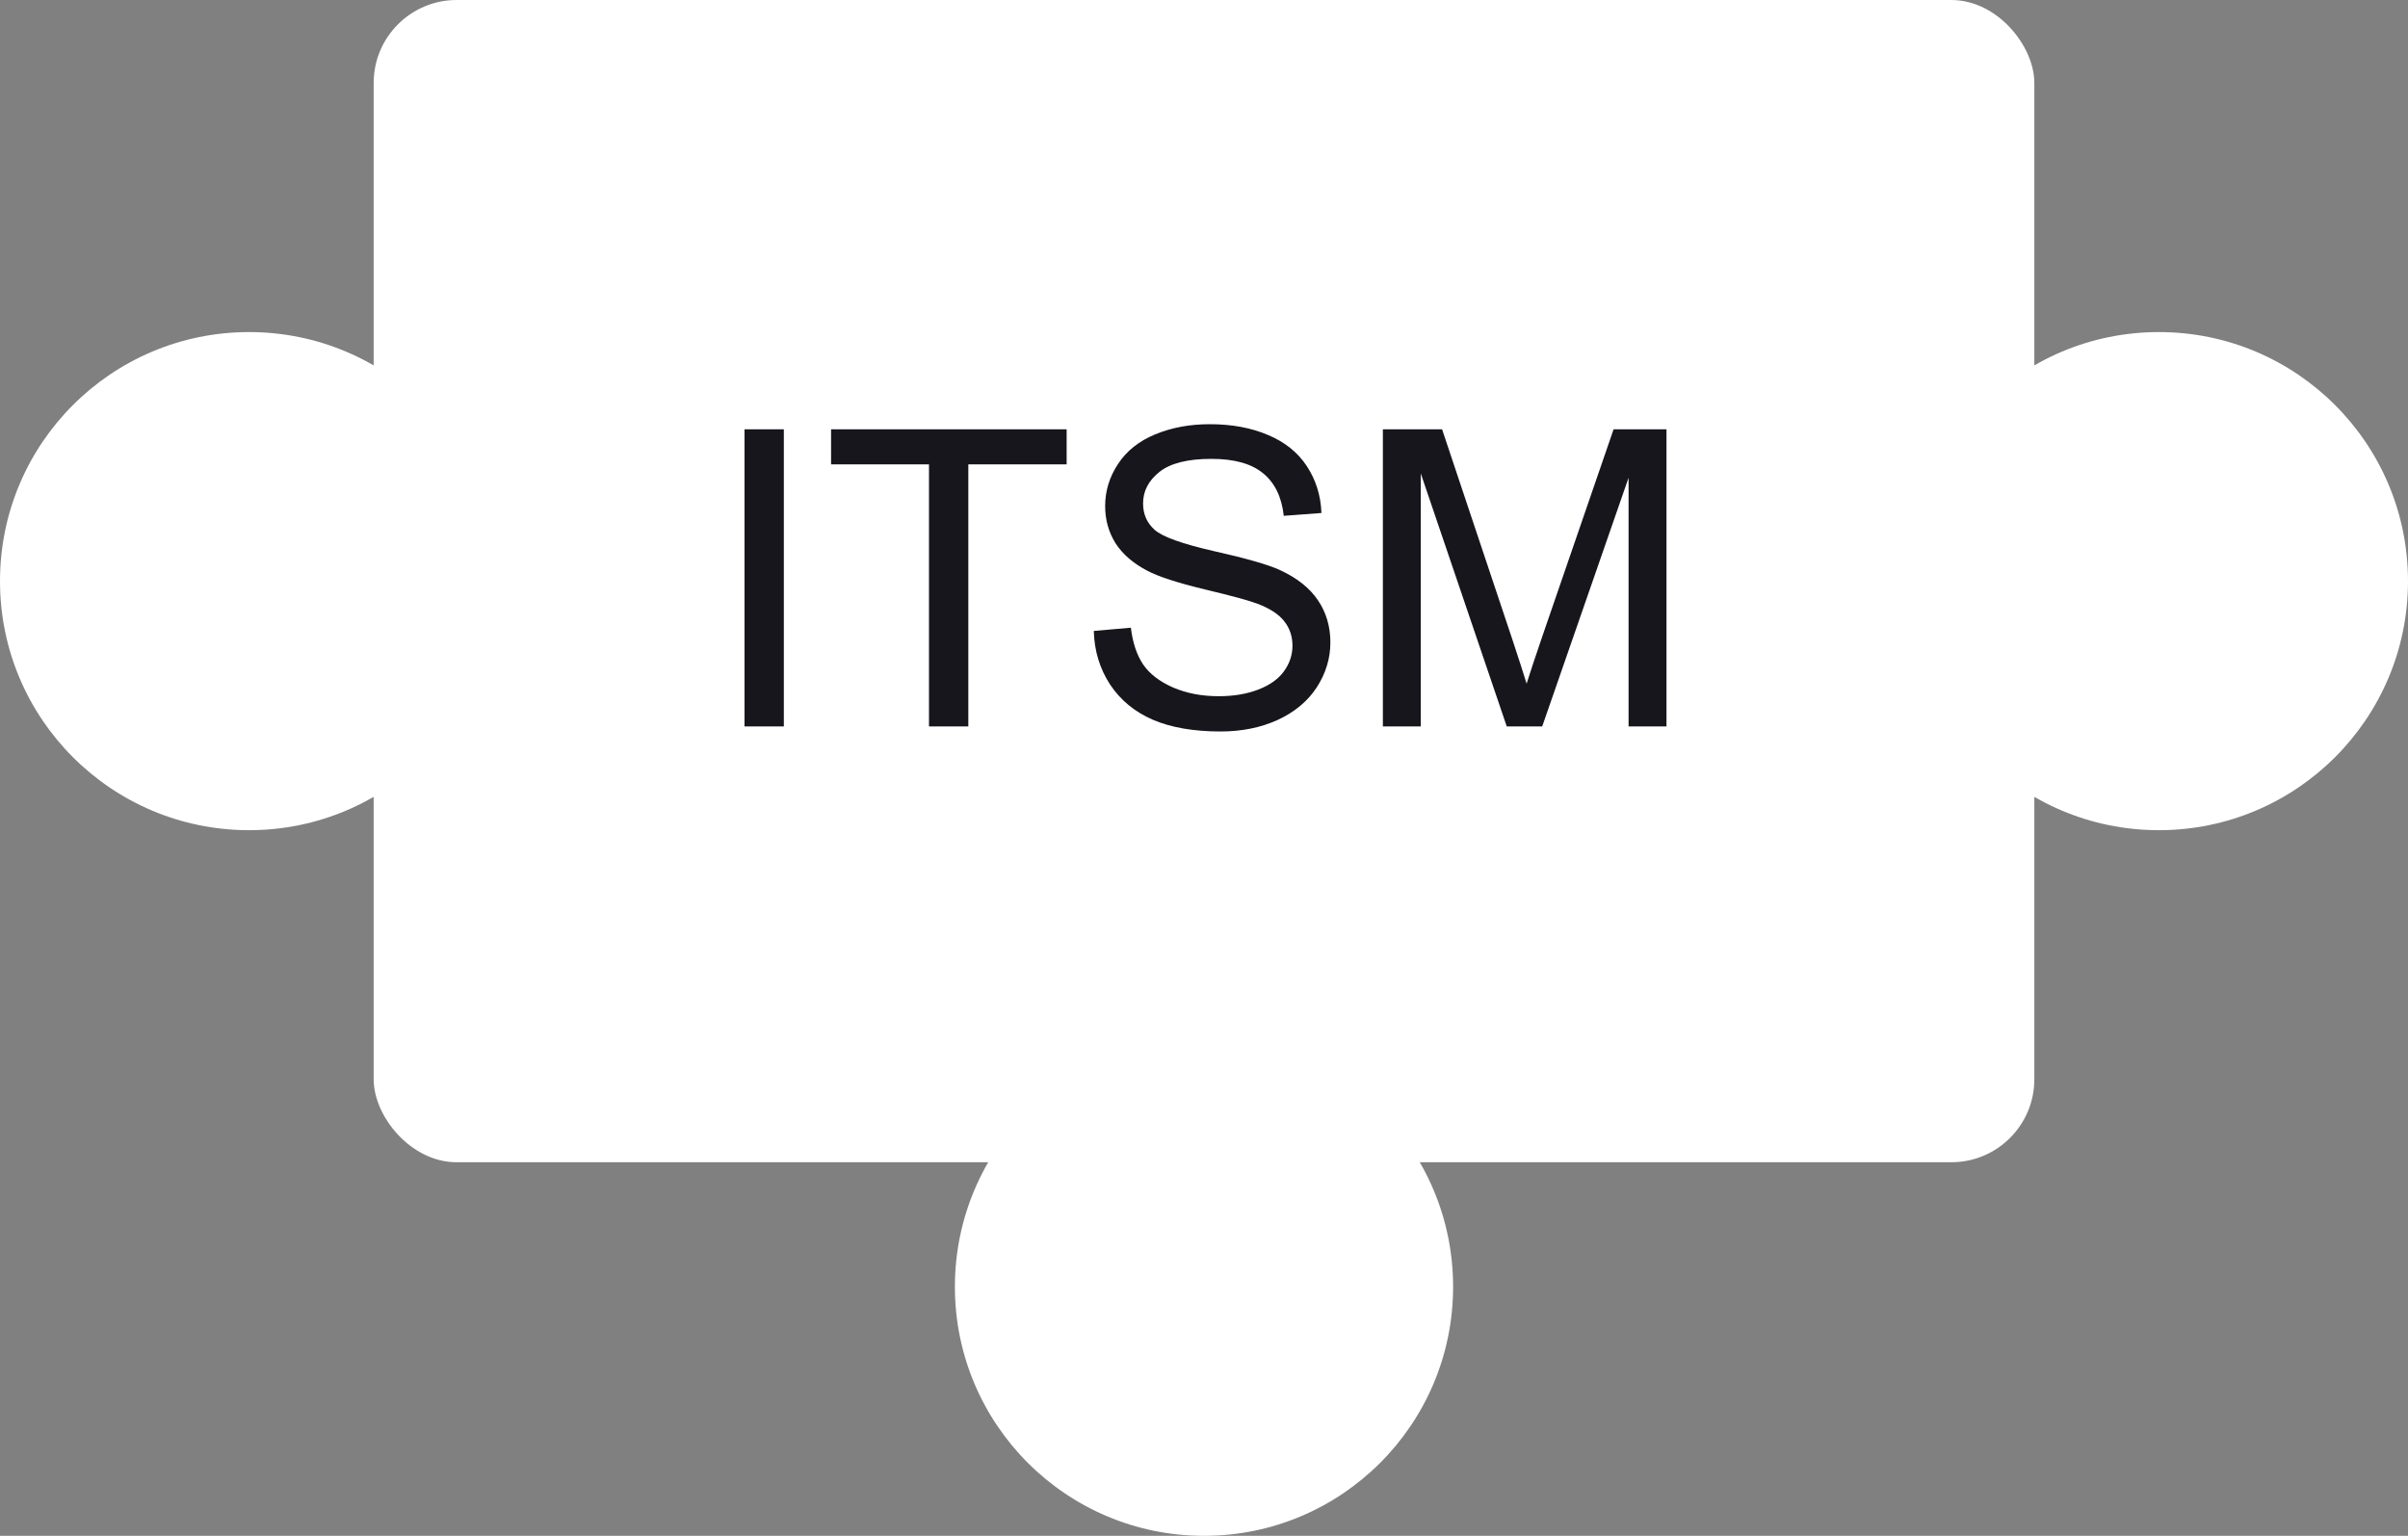
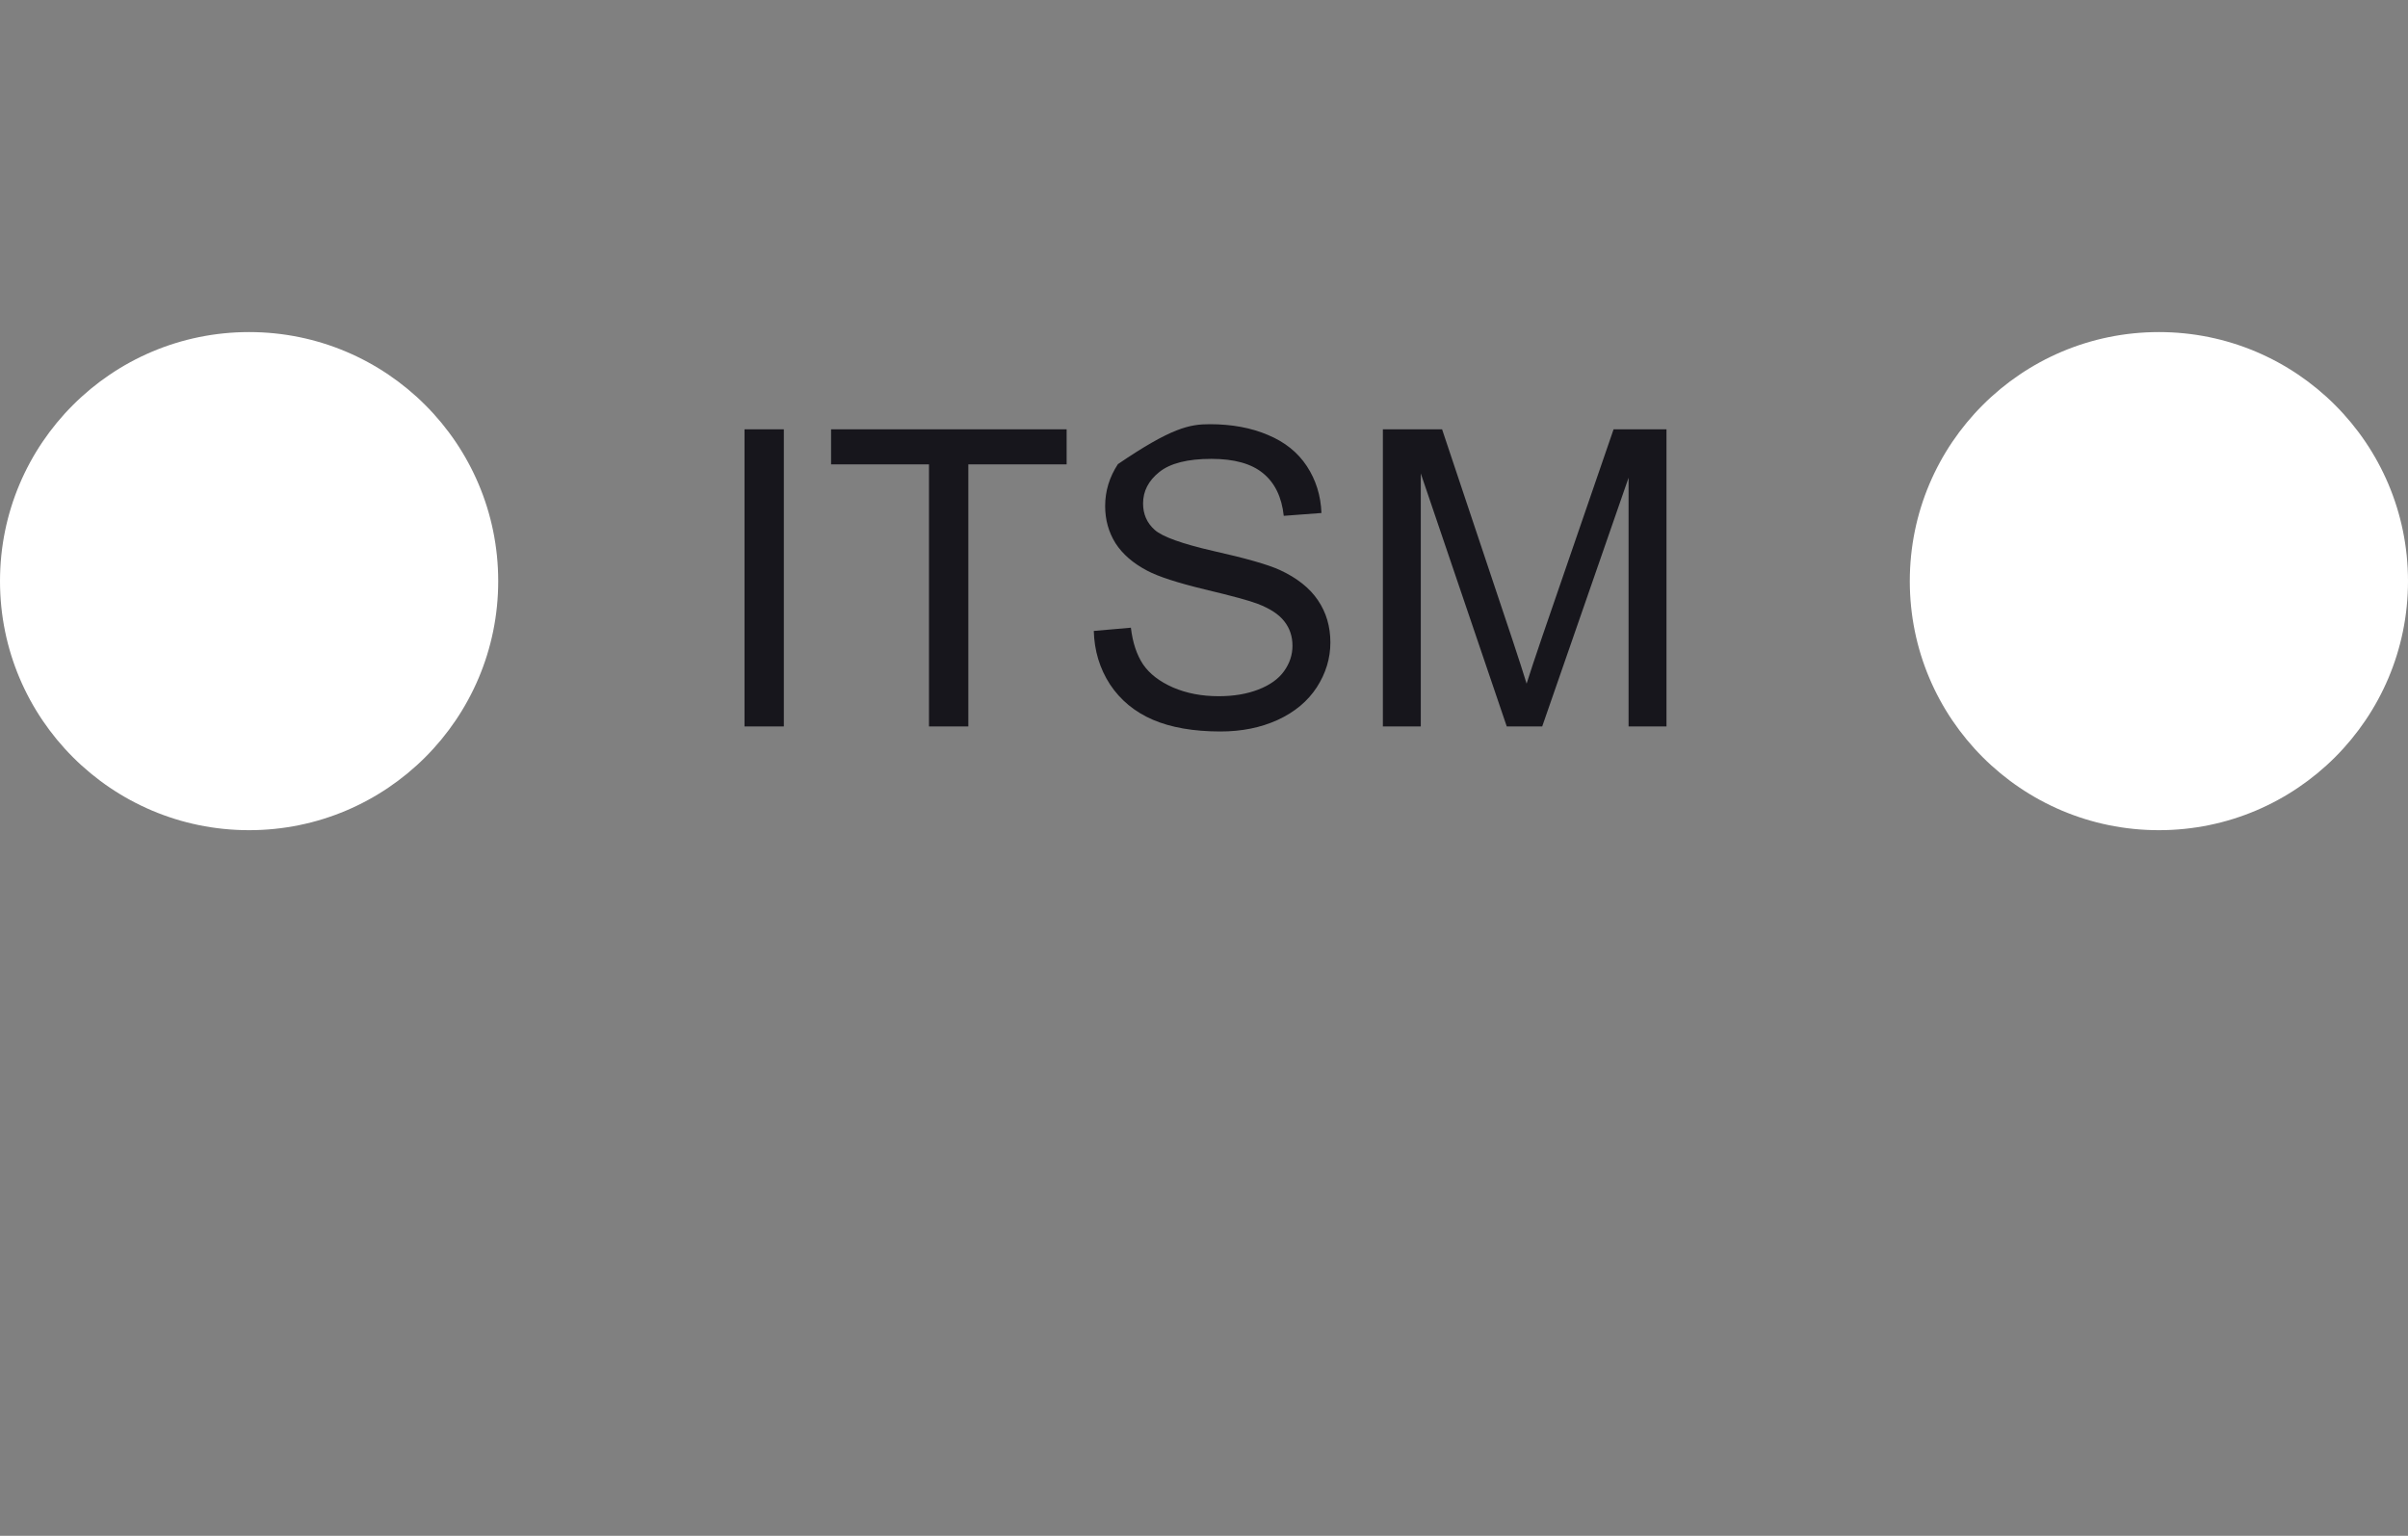
<svg xmlns="http://www.w3.org/2000/svg" width="116" height="74" viewBox="0 0 116 74" fill="none">
  <rect x="0" y="0" width="116" height="74" fill="#808080" stroke="none" />
-   <rect x="18" width="80" height="56" rx="4" fill="white" />
-   <path d="M35.865 35V20.684H37.76V35H35.865ZM44.752 35V22.373H40.035V20.684H51.383V22.373H46.647V35H44.752ZM52.691 30.4L54.478 30.244C54.563 30.96 54.758 31.549 55.065 32.012C55.377 32.467 55.859 32.839 56.51 33.125C57.161 33.405 57.893 33.545 58.707 33.545C59.43 33.545 60.068 33.438 60.621 33.223C61.175 33.008 61.585 32.715 61.852 32.344C62.125 31.966 62.262 31.556 62.262 31.113C62.262 30.664 62.132 30.273 61.871 29.941C61.611 29.603 61.181 29.32 60.582 29.092C60.198 28.942 59.348 28.711 58.033 28.398C56.718 28.079 55.797 27.78 55.27 27.5C54.586 27.142 54.075 26.699 53.736 26.172C53.404 25.638 53.238 25.042 53.238 24.385C53.238 23.662 53.443 22.988 53.853 22.363C54.264 21.732 54.863 21.253 55.65 20.928C56.438 20.602 57.314 20.439 58.277 20.439C59.339 20.439 60.273 20.612 61.08 20.957C61.894 21.296 62.519 21.797 62.955 22.461C63.391 23.125 63.626 23.877 63.658 24.717L61.842 24.854C61.744 23.949 61.412 23.265 60.846 22.803C60.286 22.34 59.456 22.109 58.355 22.109C57.21 22.109 56.373 22.321 55.846 22.744C55.325 23.161 55.065 23.665 55.065 24.258C55.065 24.772 55.25 25.195 55.621 25.527C55.986 25.859 56.936 26.201 58.473 26.553C60.016 26.898 61.074 27.201 61.647 27.461C62.48 27.845 63.095 28.333 63.492 28.926C63.889 29.512 64.088 30.189 64.088 30.957C64.088 31.719 63.87 32.438 63.434 33.115C62.997 33.786 62.369 34.31 61.549 34.688C60.735 35.059 59.817 35.244 58.795 35.244C57.499 35.244 56.412 35.055 55.533 34.678C54.661 34.3 53.974 33.734 53.473 32.978C52.978 32.217 52.717 31.357 52.691 30.4ZM66.617 35V20.684H69.469L72.857 30.82C73.17 31.764 73.398 32.471 73.541 32.94C73.704 32.419 73.958 31.654 74.303 30.645L77.731 20.684H80.279V35H78.453V23.018L74.293 35H72.584L68.443 22.812V35H66.617Z" fill="#17161C" />
+   <path d="M35.865 35V20.684H37.76V35H35.865ZM44.752 35V22.373H40.035V20.684H51.383V22.373H46.647V35H44.752ZM52.691 30.4L54.478 30.244C54.563 30.96 54.758 31.549 55.065 32.012C55.377 32.467 55.859 32.839 56.51 33.125C57.161 33.405 57.893 33.545 58.707 33.545C59.43 33.545 60.068 33.438 60.621 33.223C61.175 33.008 61.585 32.715 61.852 32.344C62.125 31.966 62.262 31.556 62.262 31.113C62.262 30.664 62.132 30.273 61.871 29.941C61.611 29.603 61.181 29.32 60.582 29.092C60.198 28.942 59.348 28.711 58.033 28.398C56.718 28.079 55.797 27.78 55.27 27.5C54.586 27.142 54.075 26.699 53.736 26.172C53.404 25.638 53.238 25.042 53.238 24.385C53.238 23.662 53.443 22.988 53.853 22.363C56.438 20.602 57.314 20.439 58.277 20.439C59.339 20.439 60.273 20.612 61.08 20.957C61.894 21.296 62.519 21.797 62.955 22.461C63.391 23.125 63.626 23.877 63.658 24.717L61.842 24.854C61.744 23.949 61.412 23.265 60.846 22.803C60.286 22.34 59.456 22.109 58.355 22.109C57.21 22.109 56.373 22.321 55.846 22.744C55.325 23.161 55.065 23.665 55.065 24.258C55.065 24.772 55.25 25.195 55.621 25.527C55.986 25.859 56.936 26.201 58.473 26.553C60.016 26.898 61.074 27.201 61.647 27.461C62.48 27.845 63.095 28.333 63.492 28.926C63.889 29.512 64.088 30.189 64.088 30.957C64.088 31.719 63.87 32.438 63.434 33.115C62.997 33.786 62.369 34.31 61.549 34.688C60.735 35.059 59.817 35.244 58.795 35.244C57.499 35.244 56.412 35.055 55.533 34.678C54.661 34.3 53.974 33.734 53.473 32.978C52.978 32.217 52.717 31.357 52.691 30.4ZM66.617 35V20.684H69.469L72.857 30.82C73.17 31.764 73.398 32.471 73.541 32.94C73.704 32.419 73.958 31.654 74.303 30.645L77.731 20.684H80.279V35H78.453V23.018L74.293 35H72.584L68.443 22.812V35H66.617Z" fill="#17161C" />
  <circle cx="104" cy="28" r="12" fill="white" />
  <circle cx="12" cy="28" r="12" fill="white" />
-   <circle cx="58" cy="62" r="12" fill="white" />
</svg>